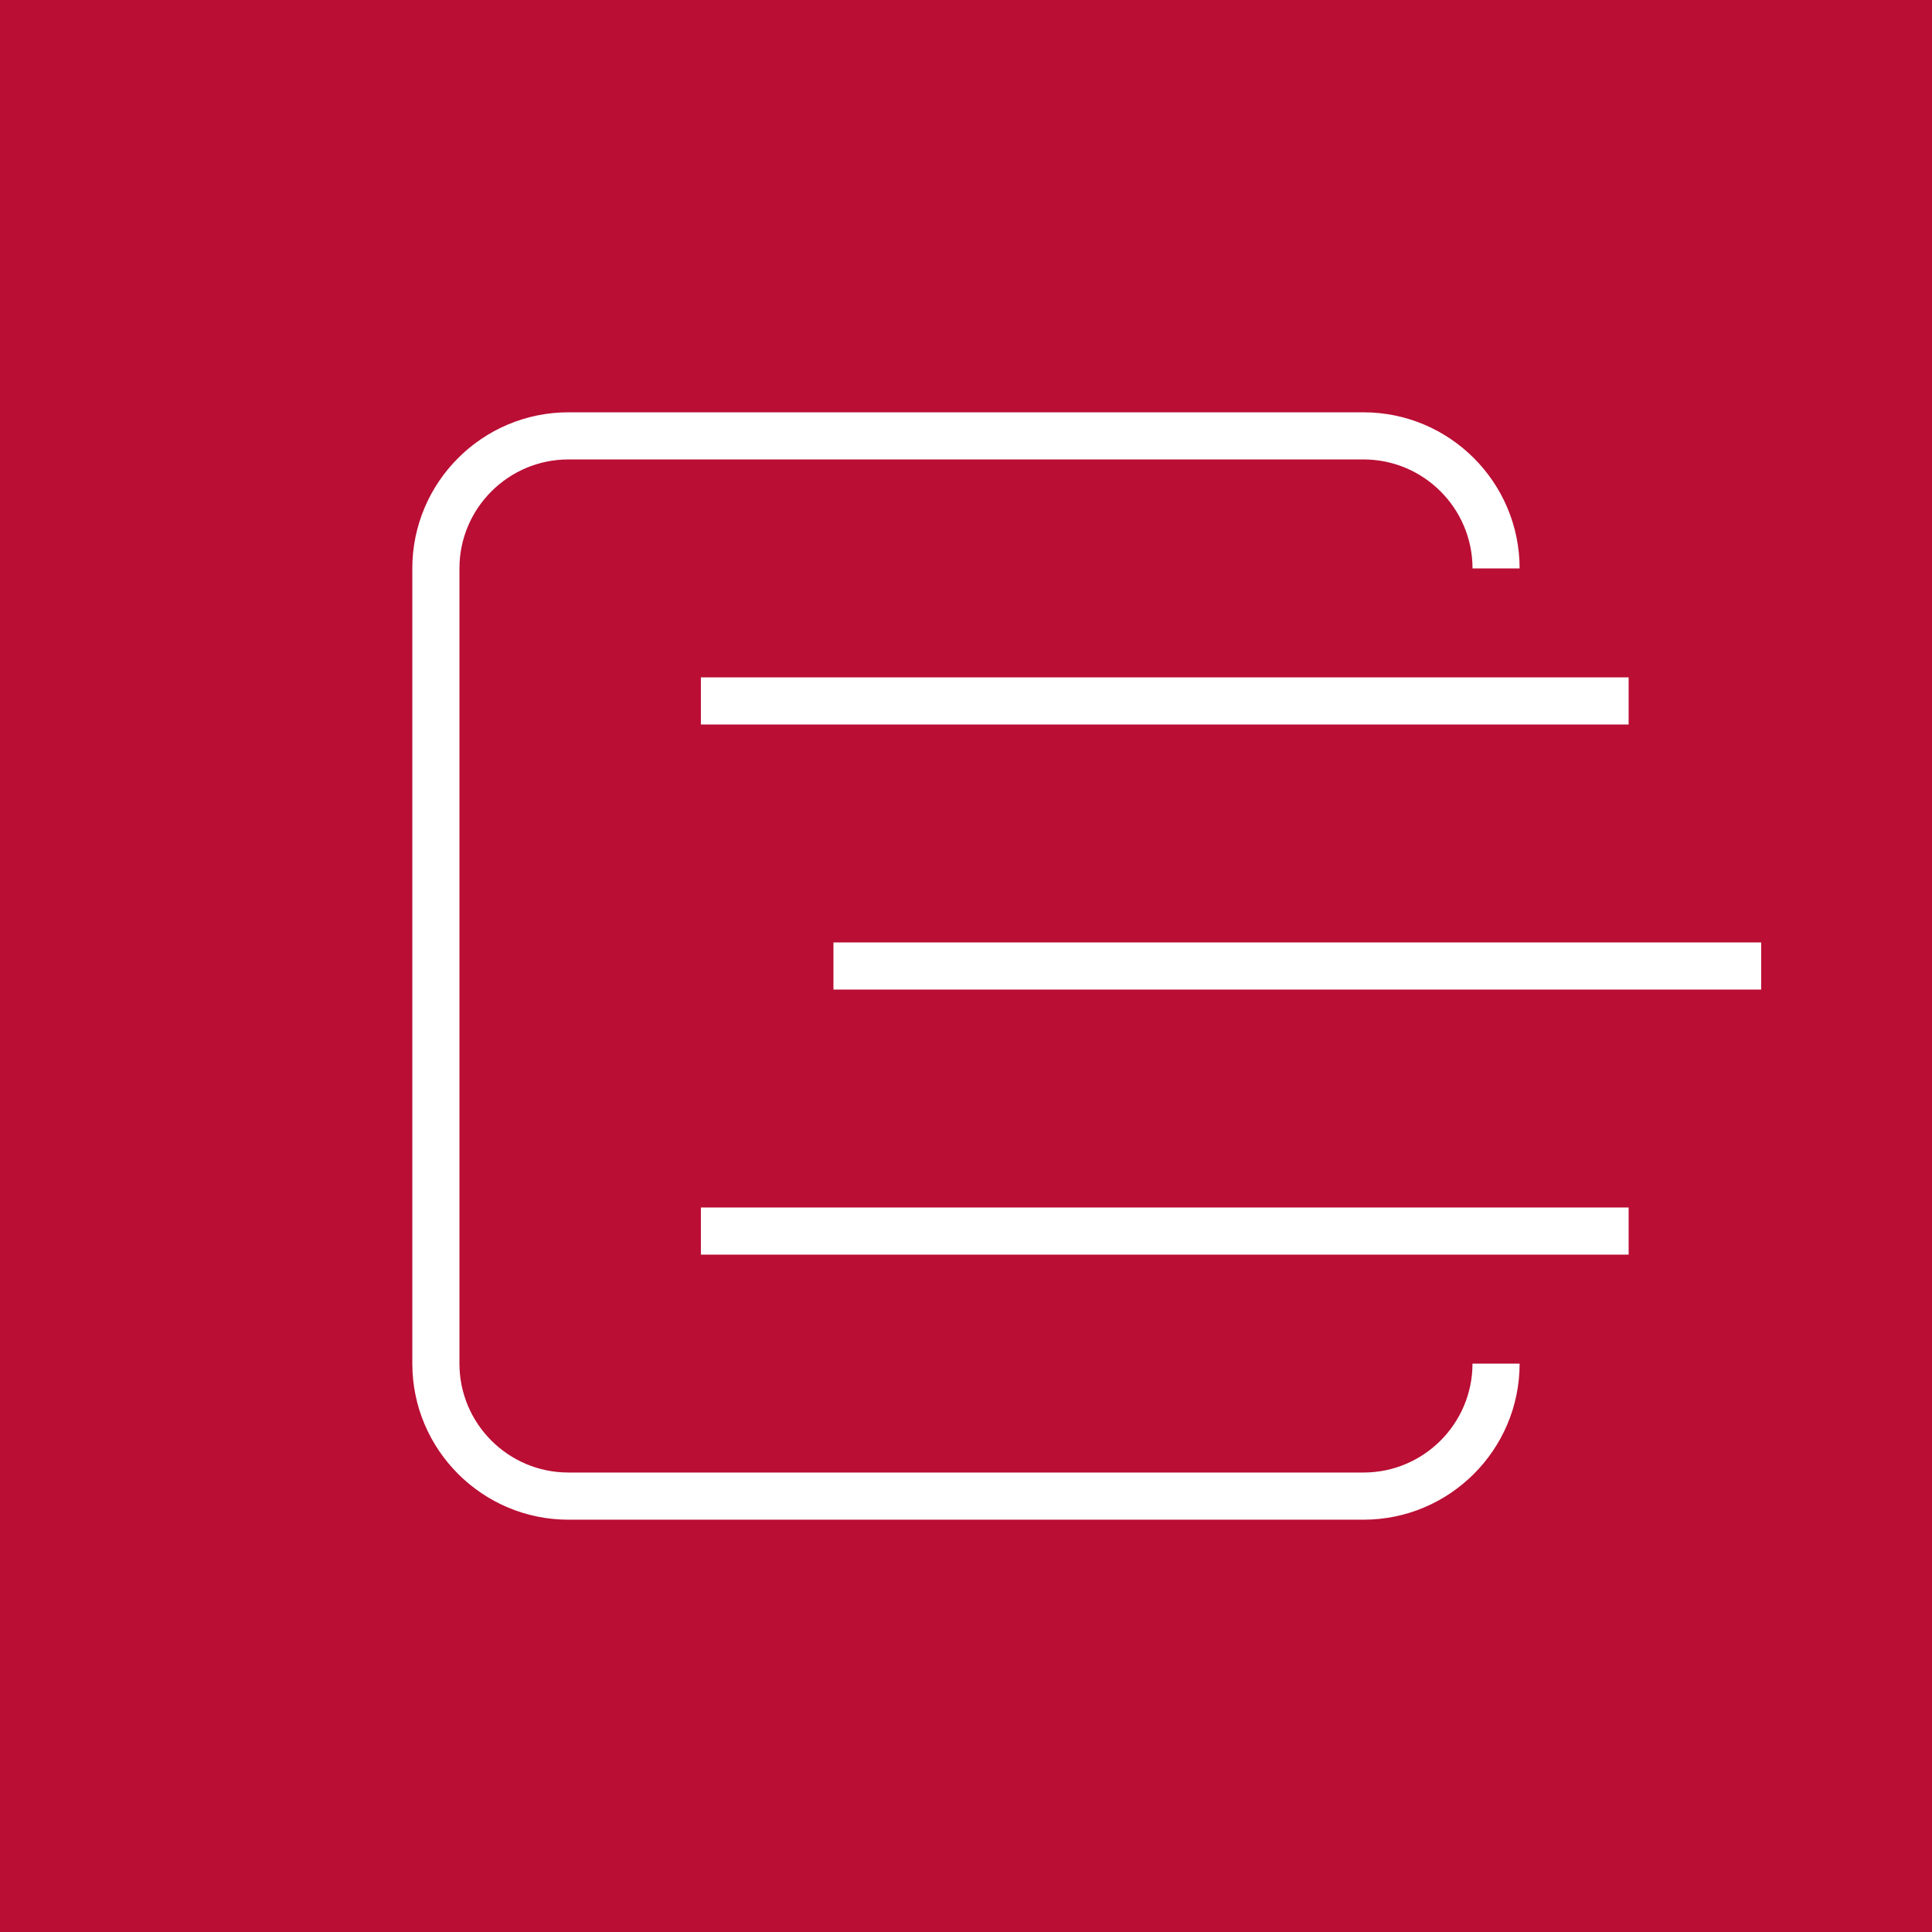
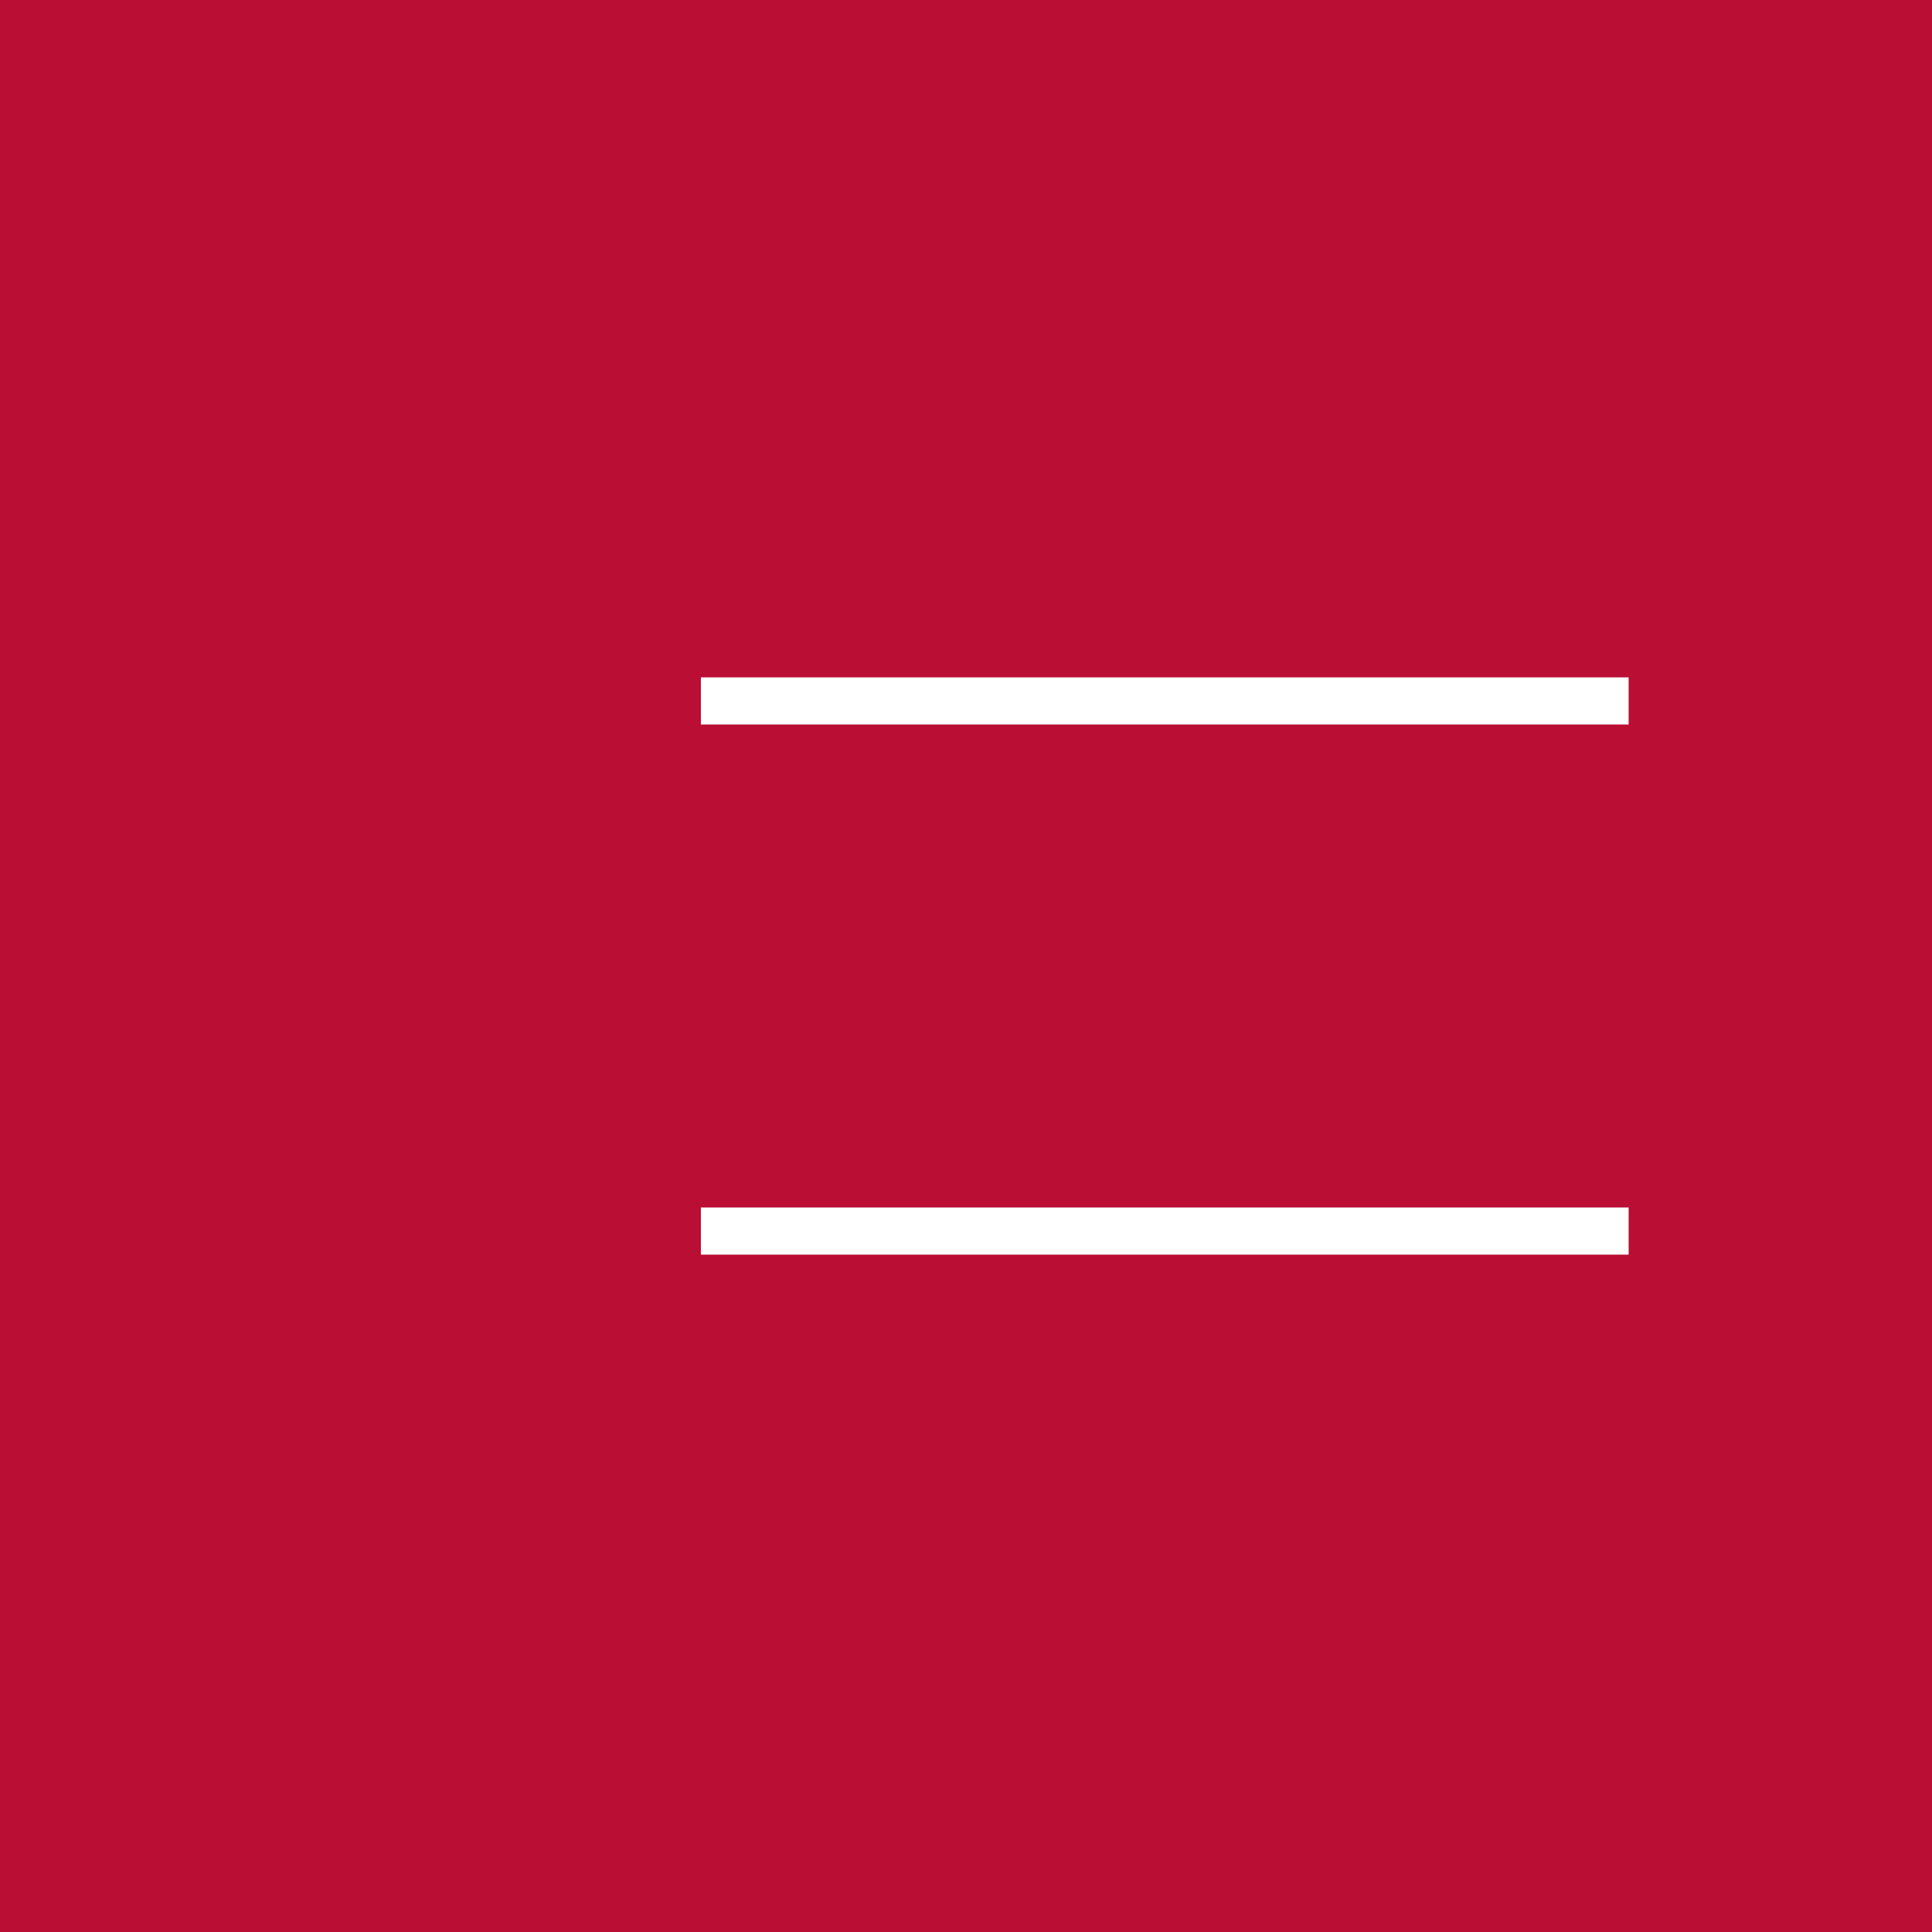
<svg xmlns="http://www.w3.org/2000/svg" xmlns:xlink="http://www.w3.org/1999/xlink" version="1.1" id="Layer_1" x="0px" y="0px" width="56.693px" height="56.693px" viewBox="0 0 56.693 56.693" enable-background="new 0 0 56.693 56.693" xml:space="preserve">
  <rect x="0" y="0" width="56.693" height="56.693" fill="#333333" stroke="none" />
  <rect x="0.691" y="0.692" fill="#BA0E34" width="55.31" height="55.31" />
  <path fill="#BA0E34" d="M1.383,1.383h53.926v53.928H1.383V1.383z M0,56.693h56.693V0H0V56.693z" />
  <rect x="20.567" y="19.877" fill="#FFFFFF" width="27.224" height="1.383" />
-   <rect x="24.457" y="27.655" fill="#FFFFFF" width="27.223" height="1.383" />
  <rect x="20.567" y="35.433" fill="#FFFFFF" width="27.224" height="1.383" />
  <g>
    <defs>
      <rect id="SVGID_1_" width="56.693" height="56.693" />
    </defs>
    <clipPath id="SVGID_2_">
      <use xlink:href="#SVGID_1_" overflow="visible" />
    </clipPath>
-     <path clip-path="url(#SVGID_2_)" fill="#FFFFFF" d="M40.013,44.594H16.679c-2.525,0-4.58-2.056-4.58-4.58V16.68   c0-2.526,2.055-4.581,4.58-4.581h23.333c2.525,0,4.58,2.055,4.58,4.581H43.21c0-1.763-1.434-3.198-3.197-3.198H16.679   c-1.763,0-3.197,1.435-3.197,3.198v23.334c0,1.763,1.434,3.196,3.197,3.196h23.333c1.764,0,3.197-1.434,3.197-3.196h1.383   C44.593,42.539,42.538,44.594,40.013,44.594" />
  </g>
</svg>